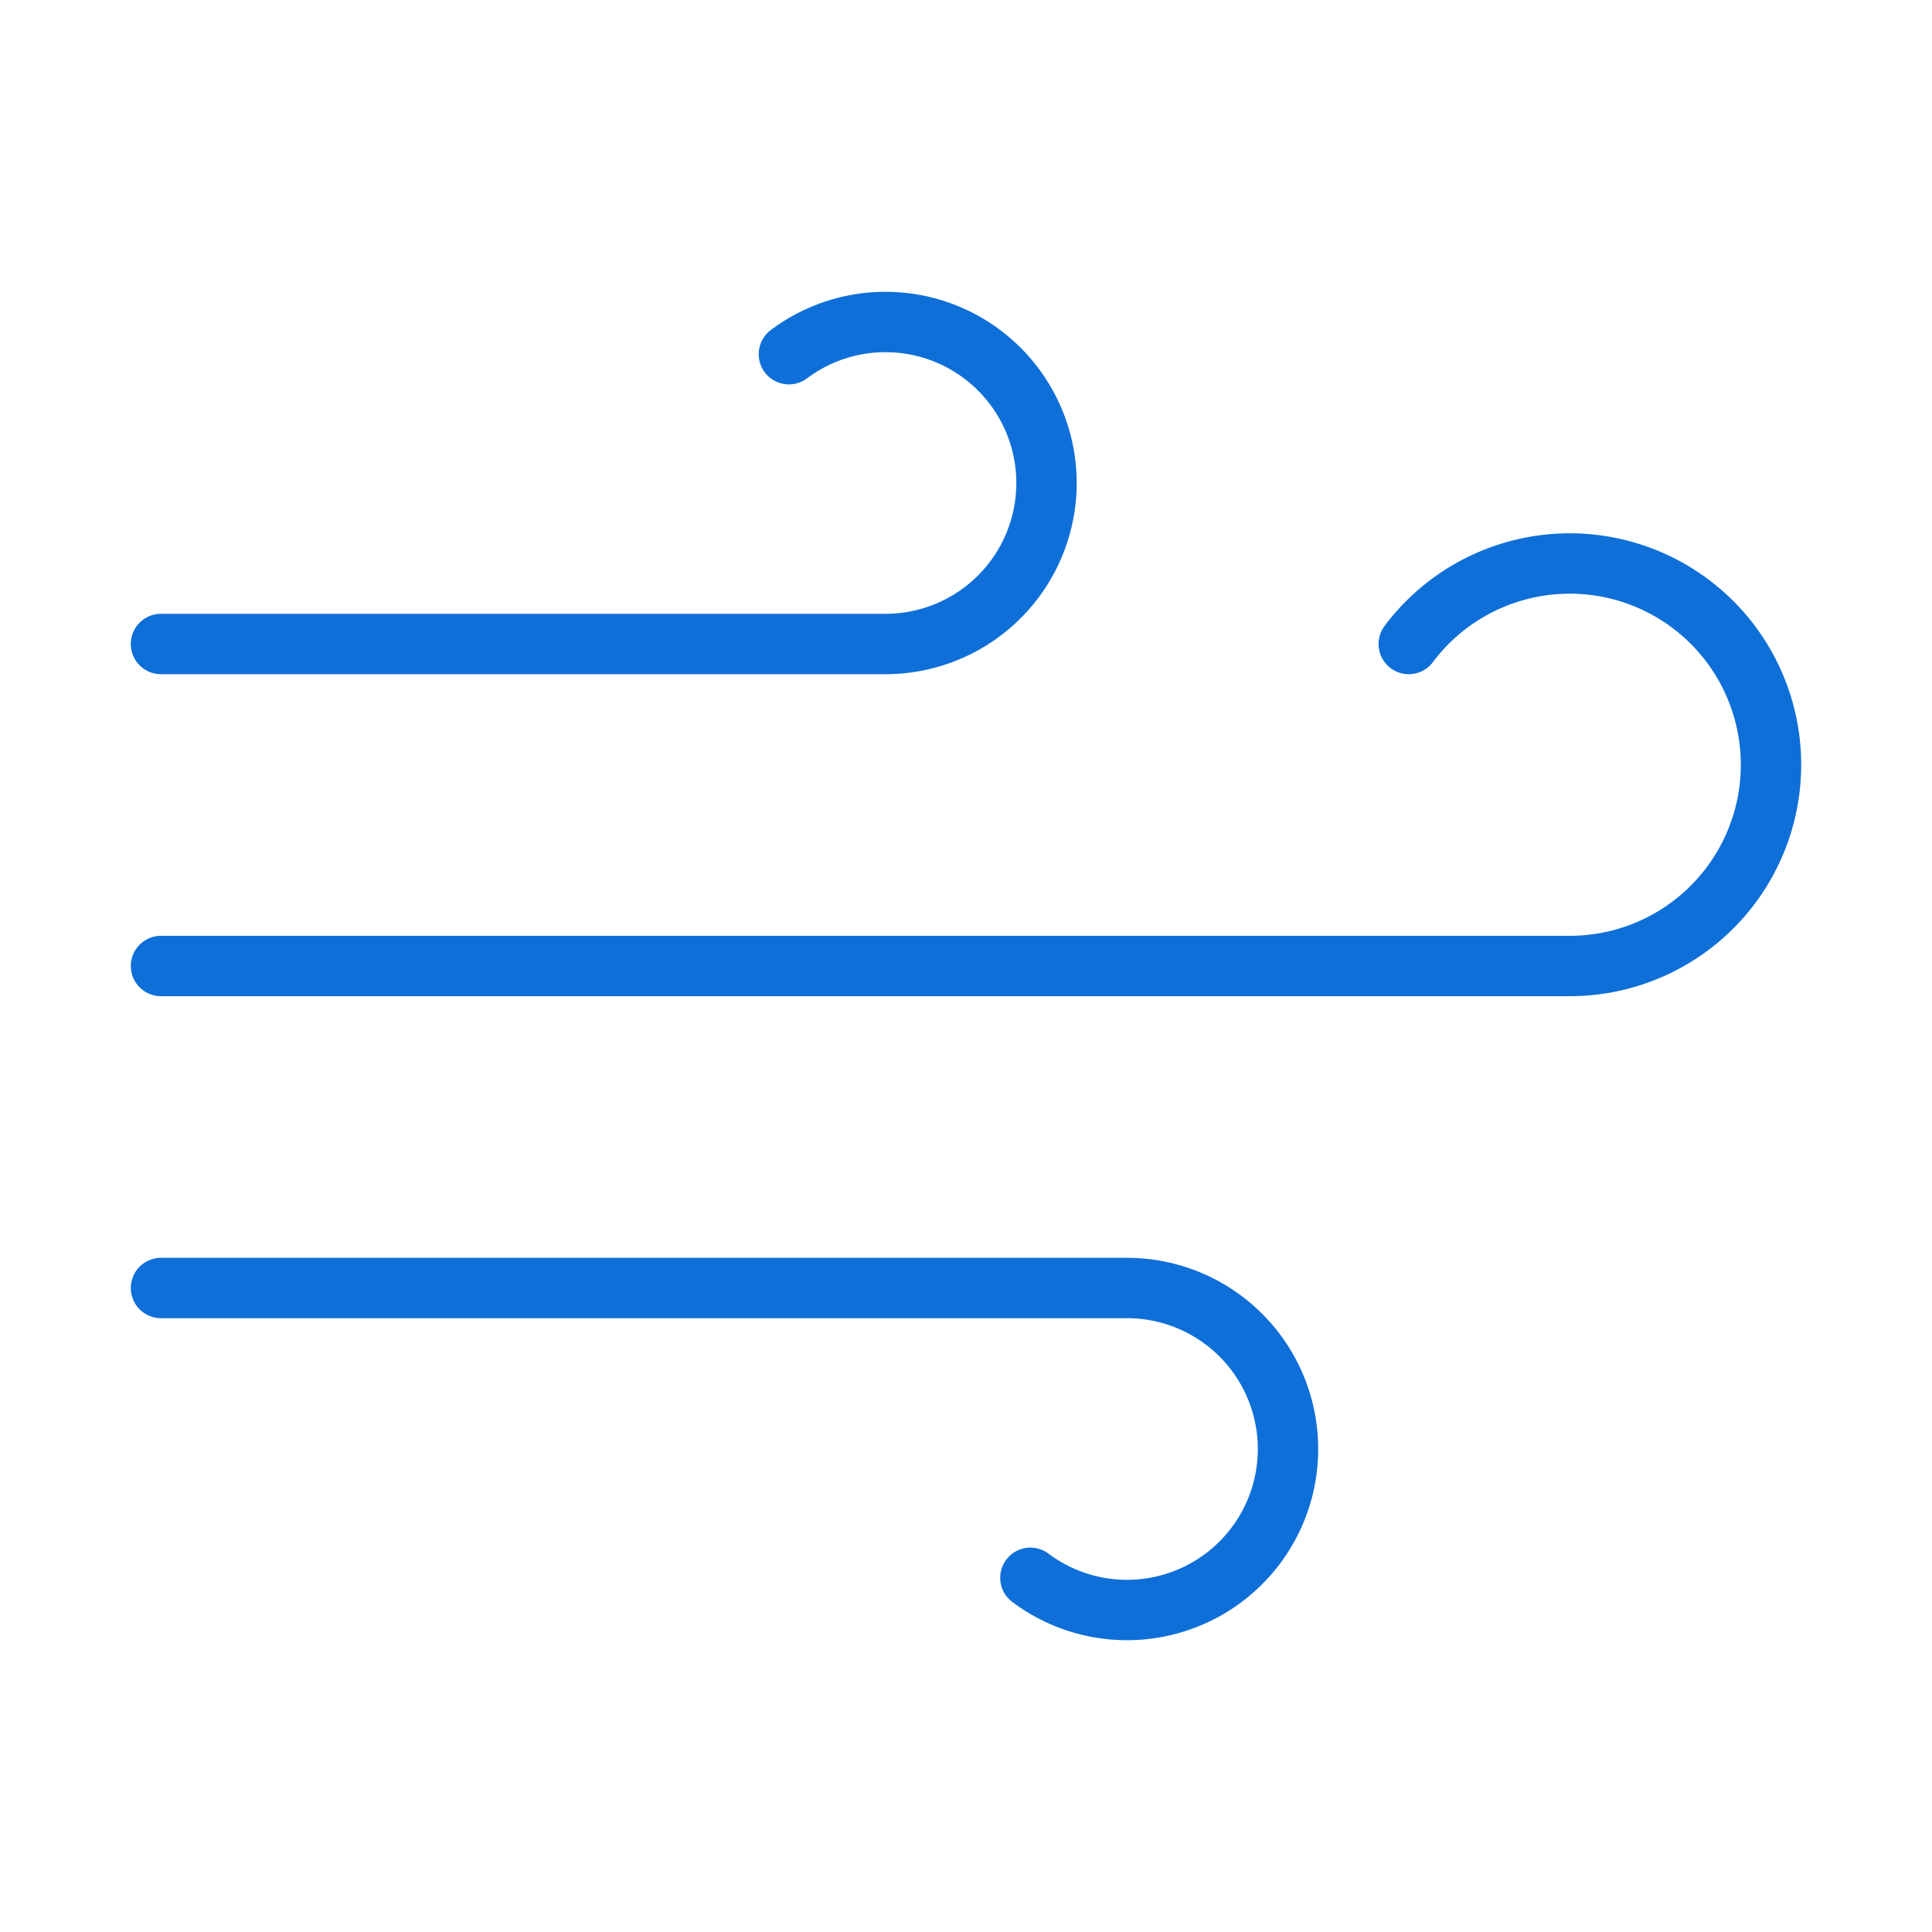
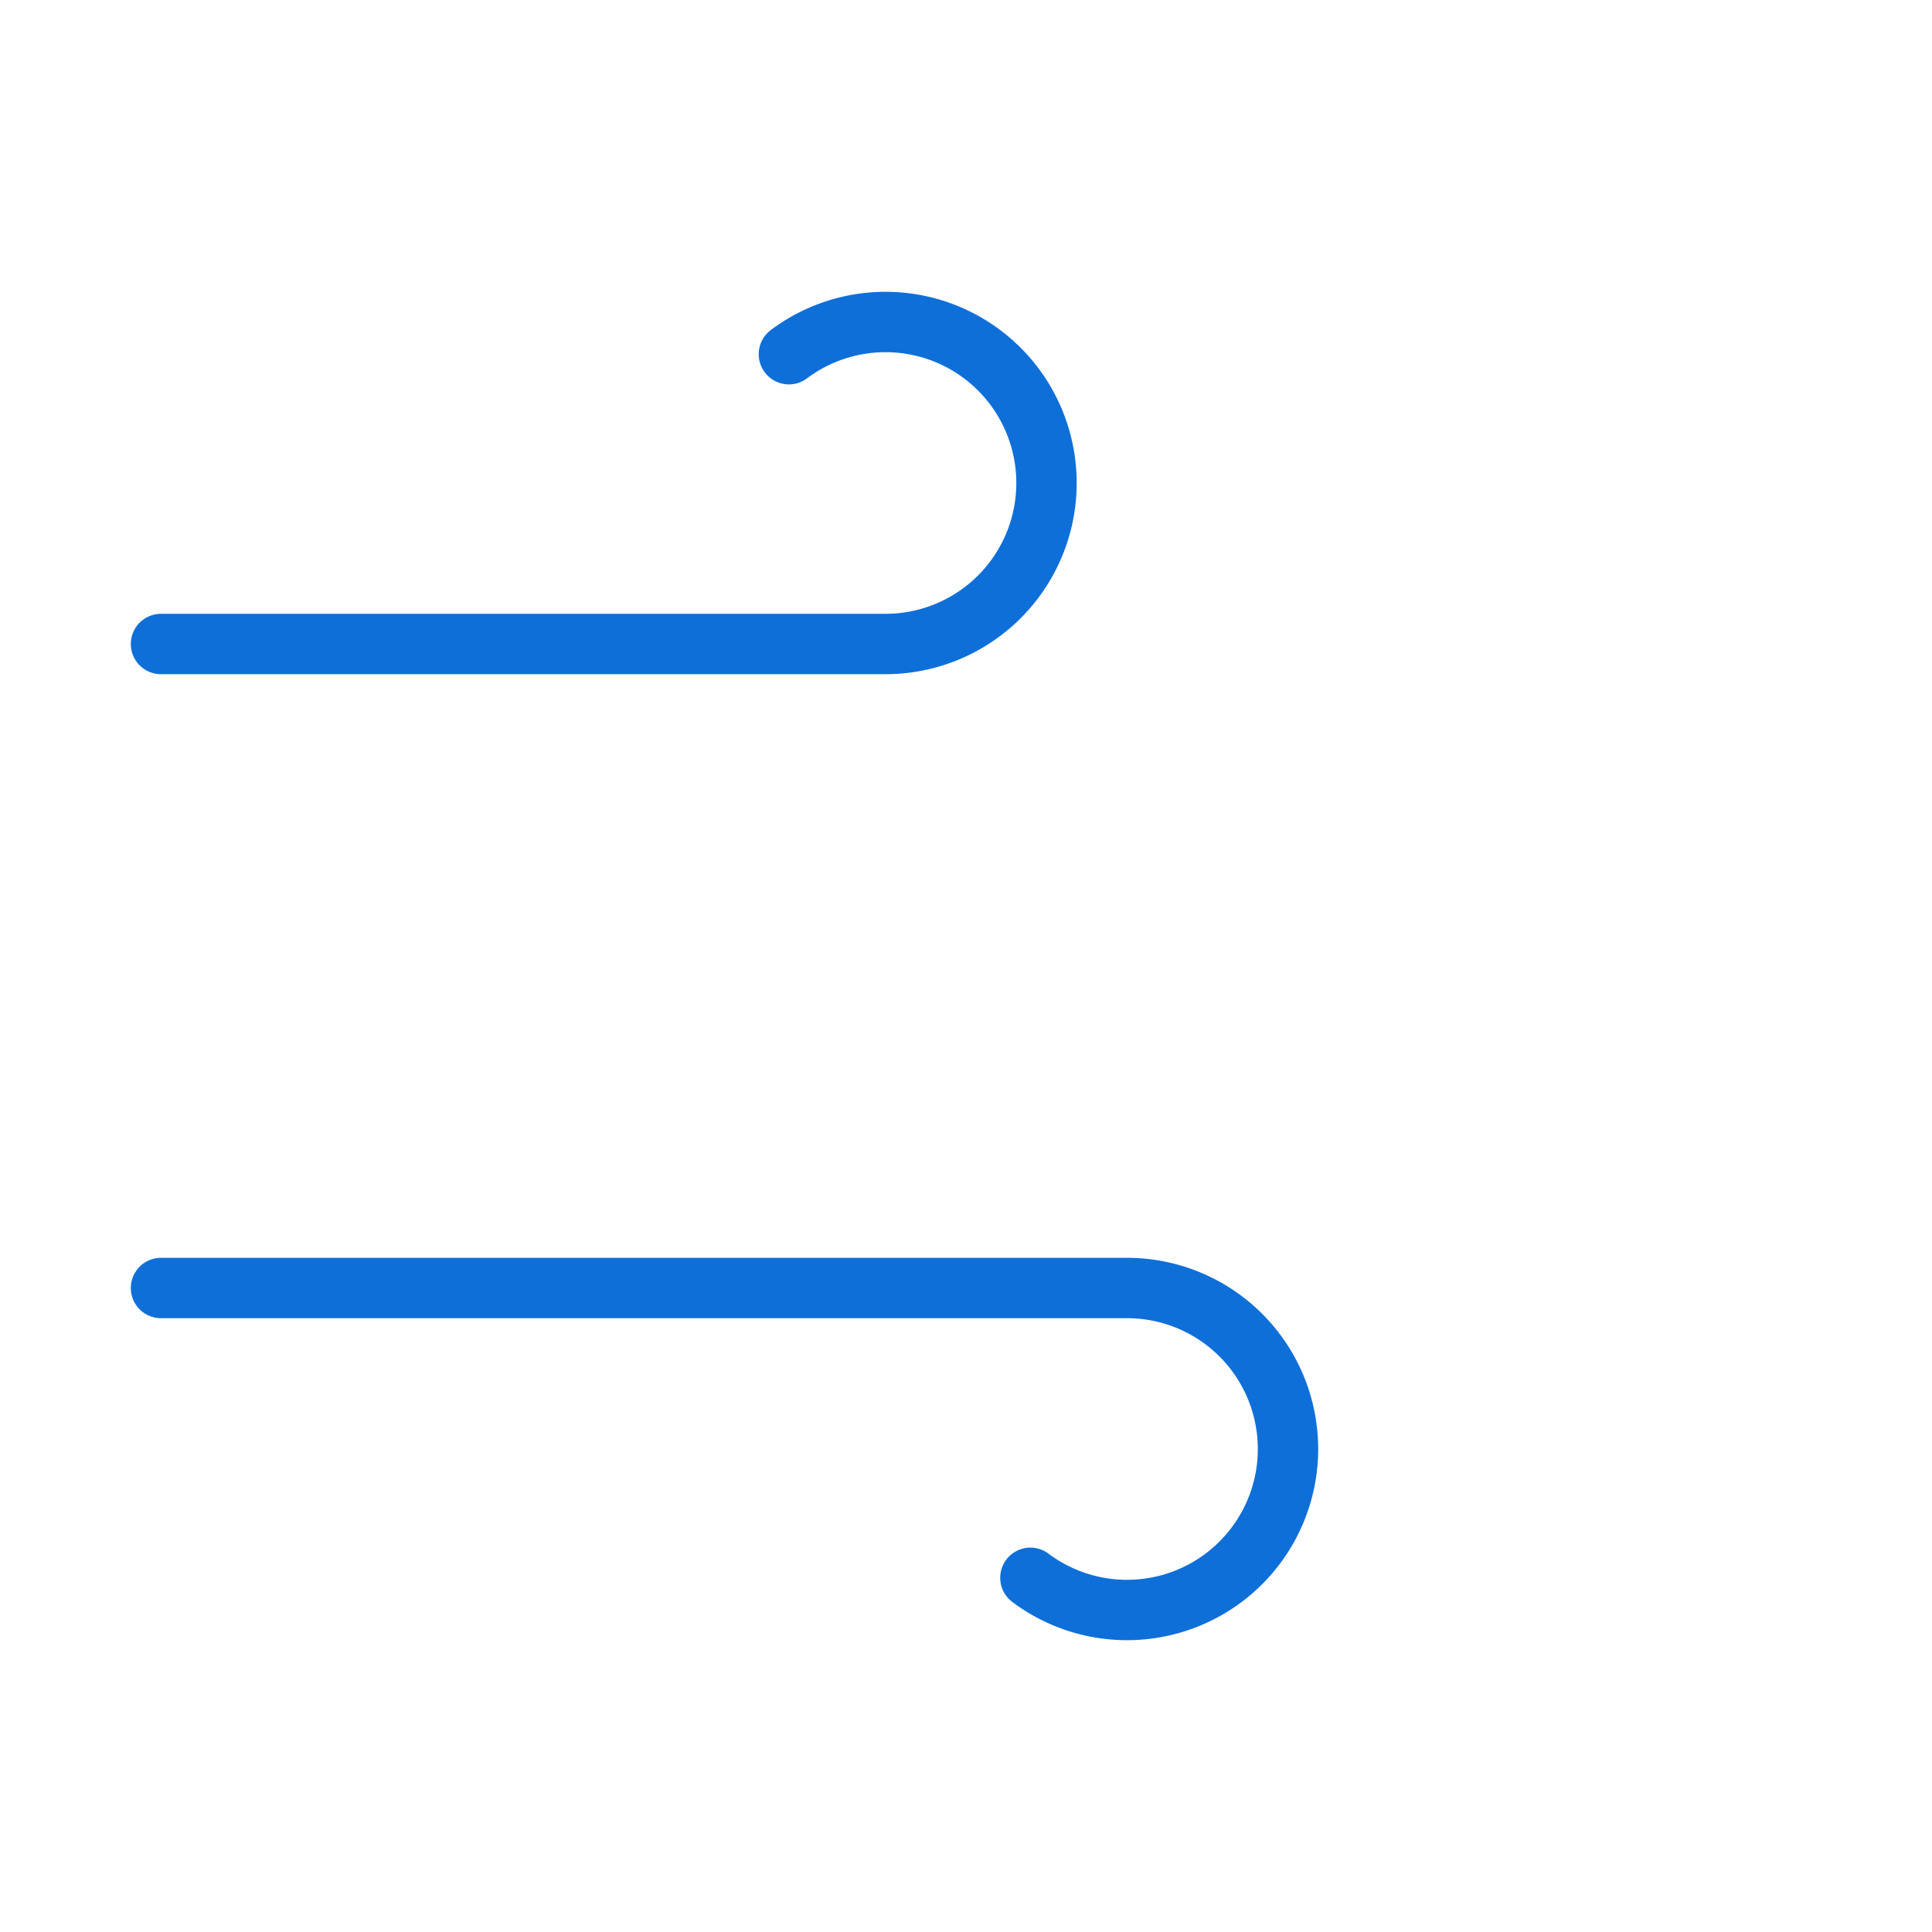
<svg xmlns="http://www.w3.org/2000/svg" width="24" height="24" viewBox="0 0 24 24" fill="none" stroke="#0F6FD8" stroke-width="0.75" stroke-linecap="round" stroke-linejoin="round" class="lucide lucide-wind-icon lucide-wind">
  <path d="M12.8 19.6A2 2 0 1 0 14 16H2" />
-   <path d="M17.5 8a2.5 2.5 0 1 1 2 4H2" />
  <path d="M9.8 4.4A2 2 0 1 1 11 8H2" />
</svg>